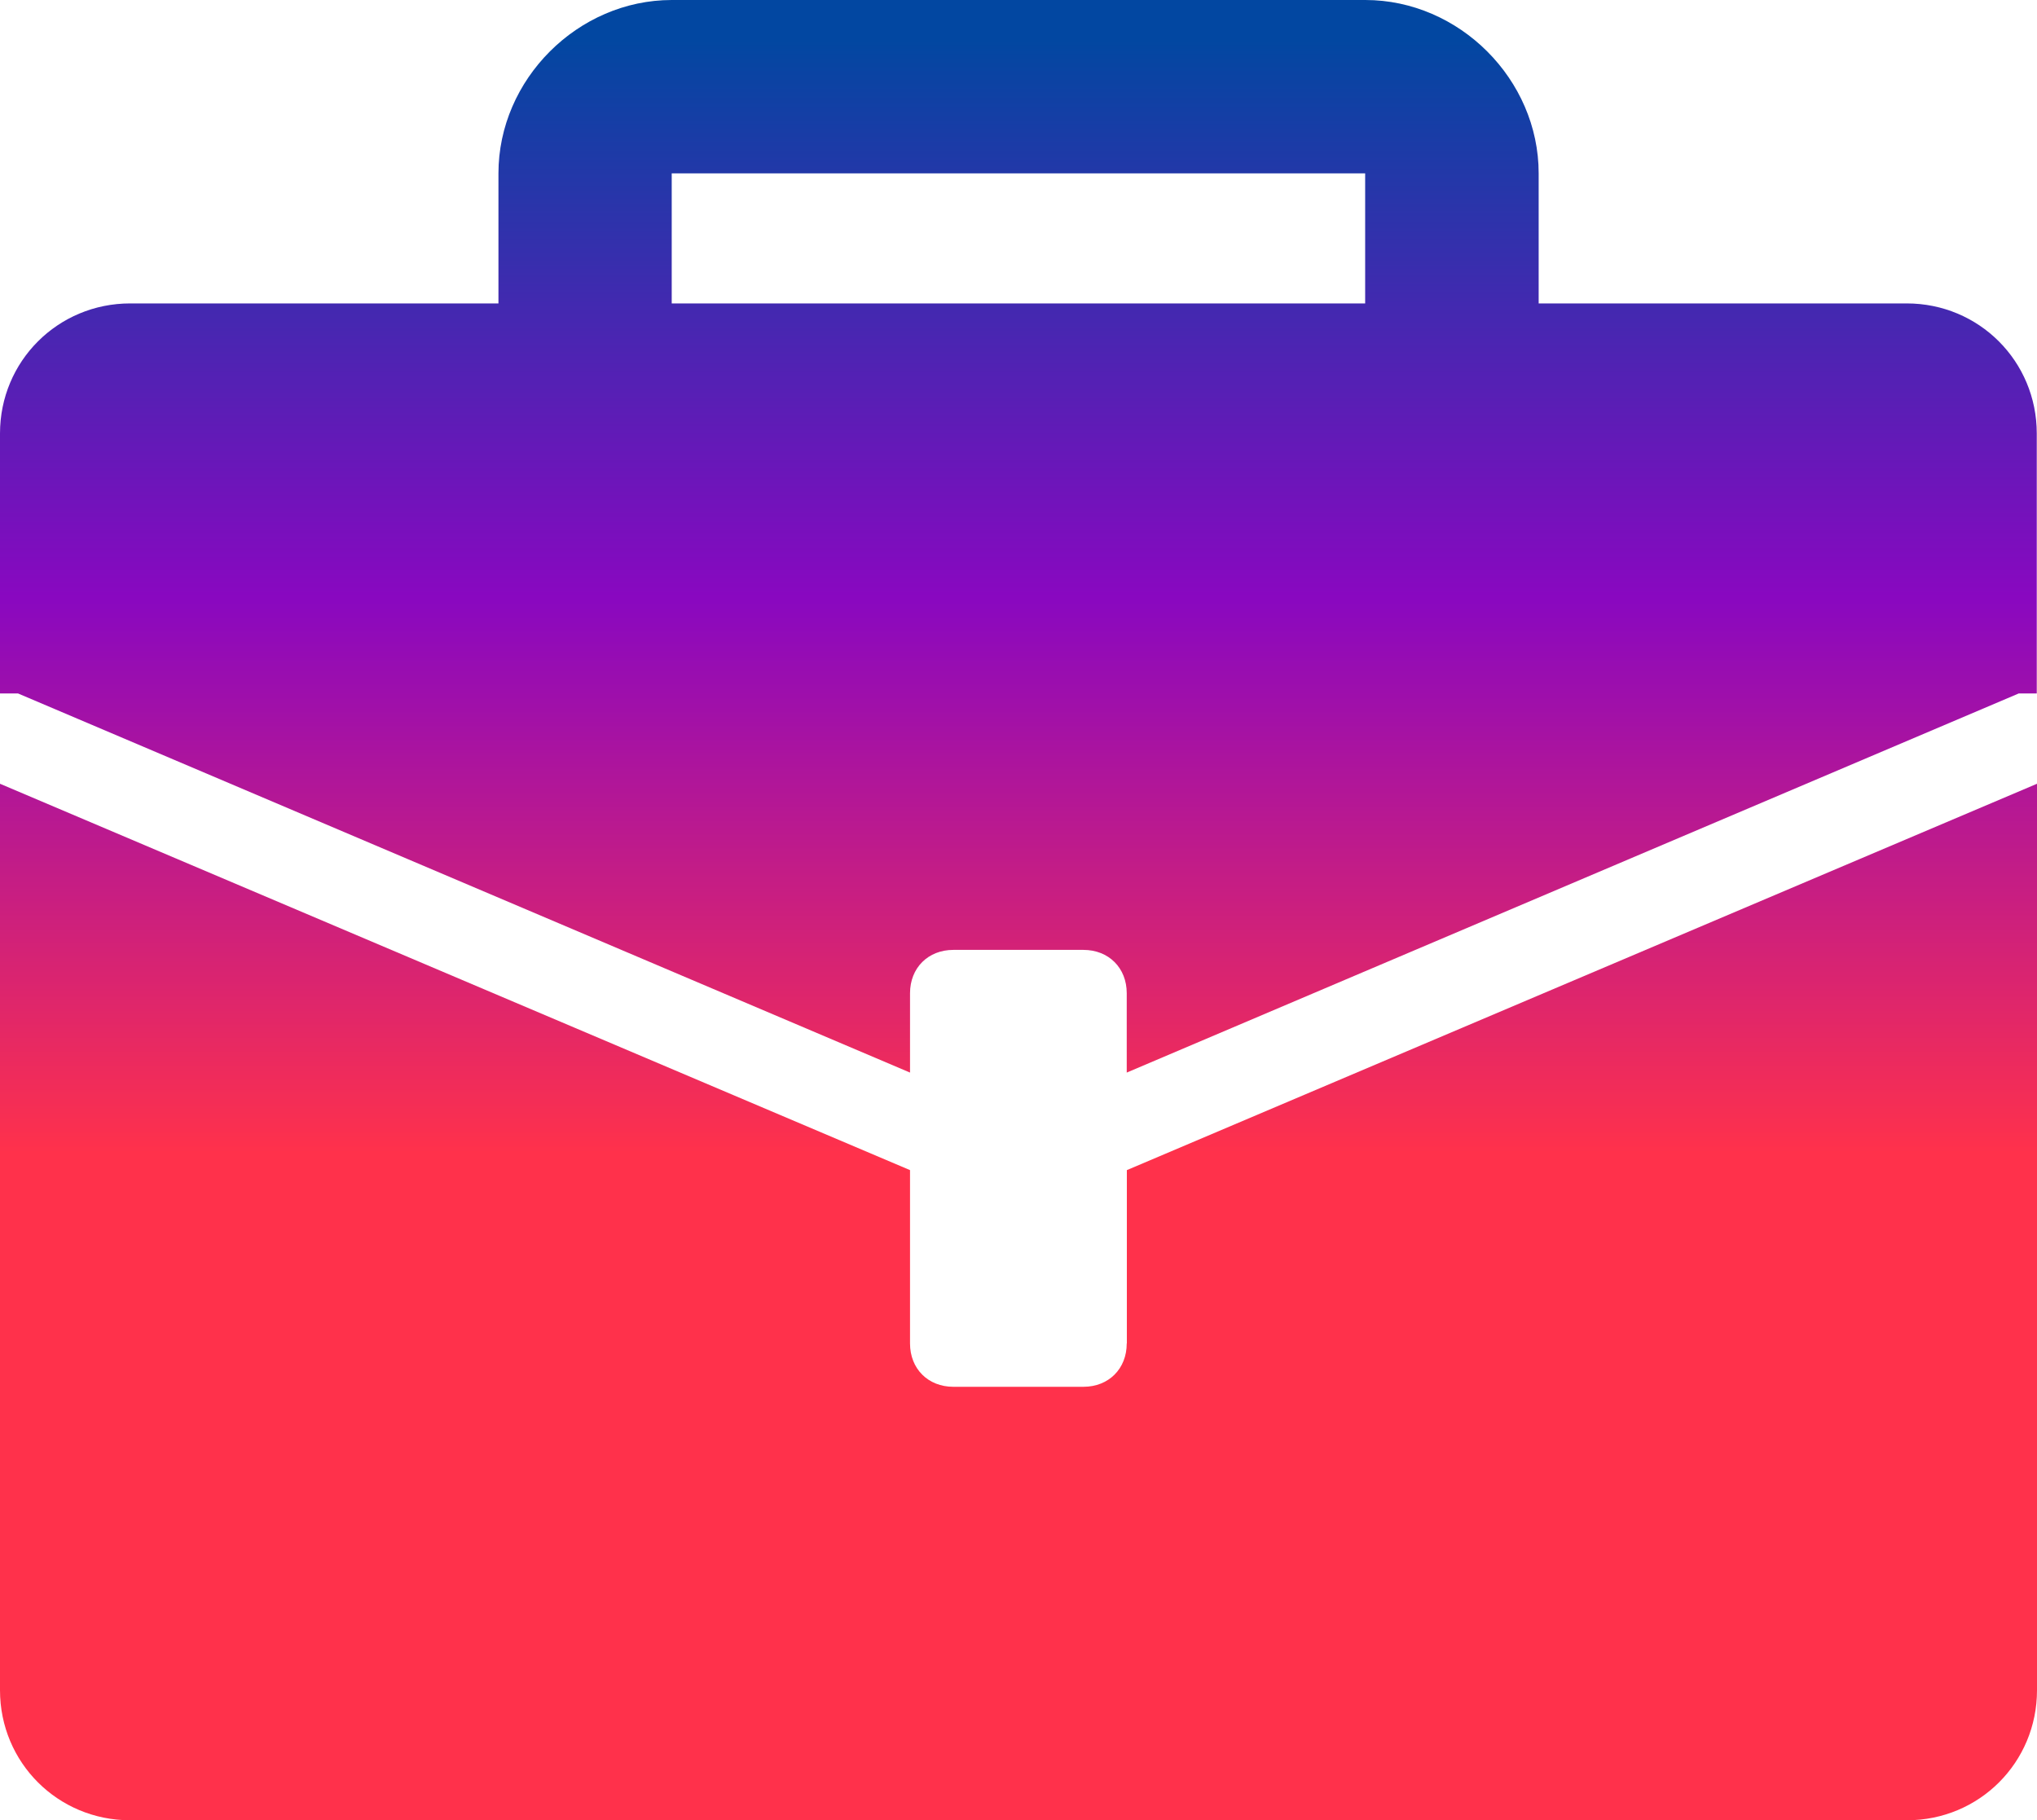
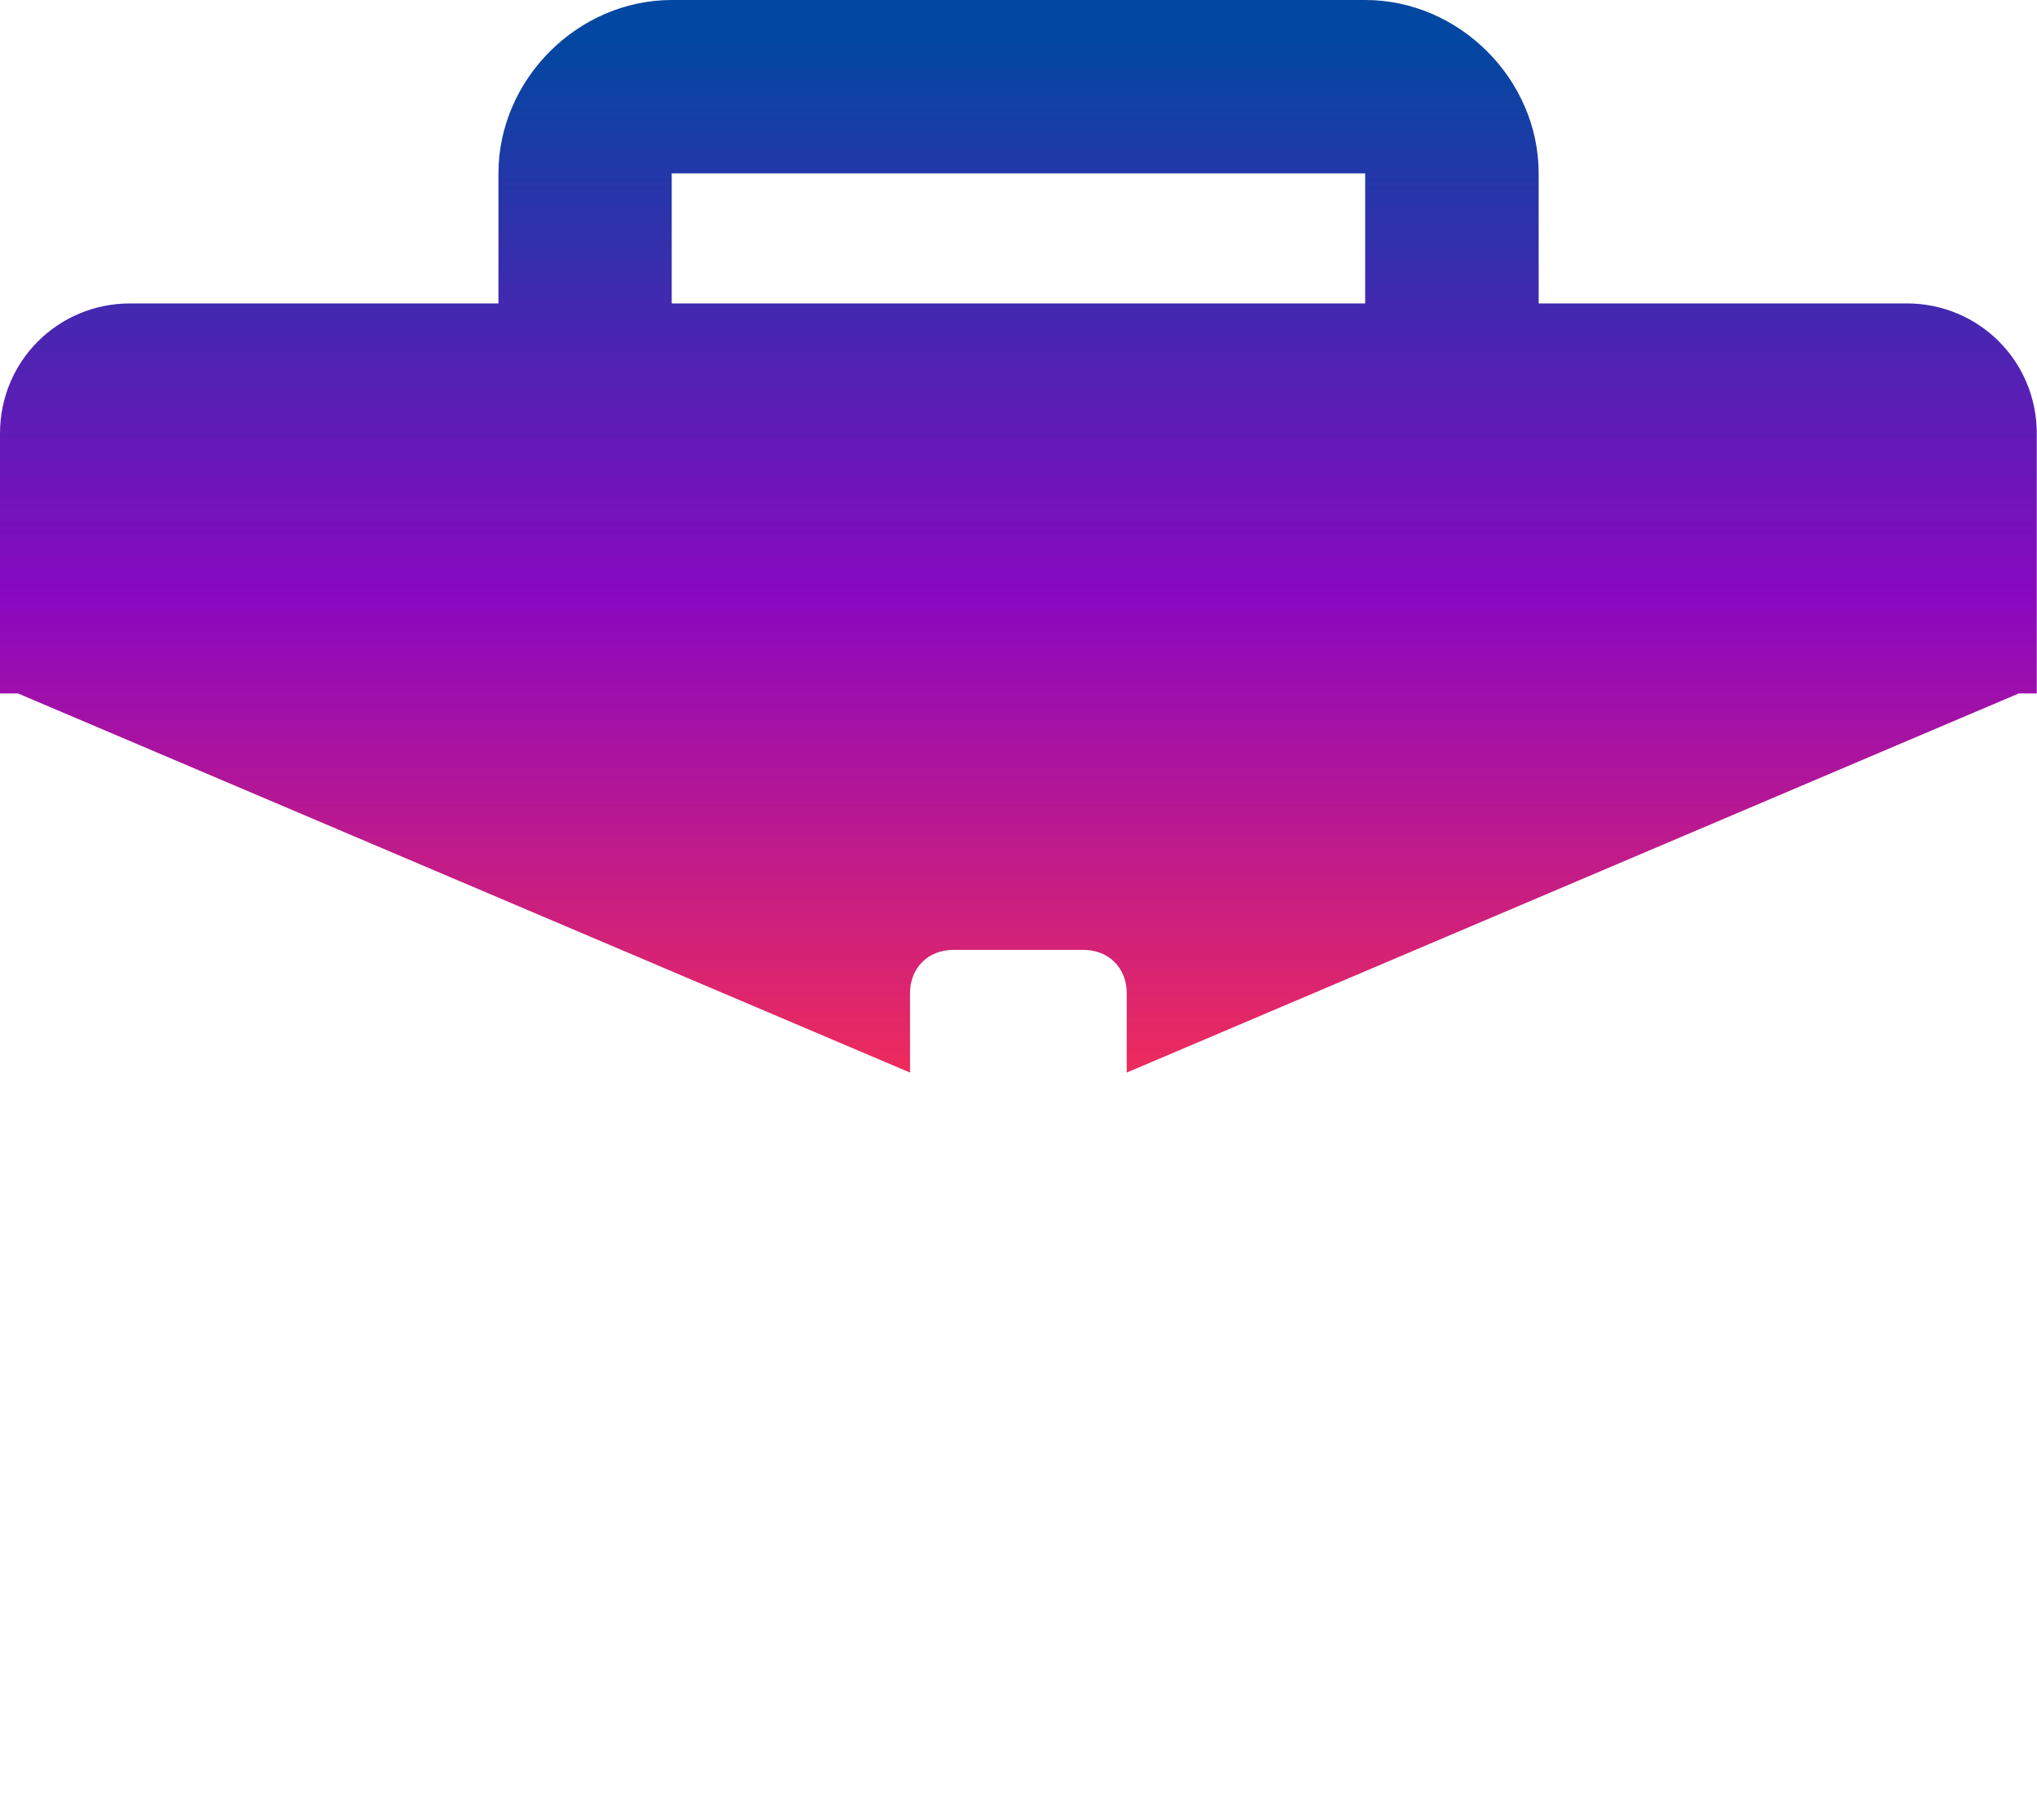
<svg xmlns="http://www.w3.org/2000/svg" xmlns:xlink="http://www.w3.org/1999/xlink" id="Calque_2" data-name="Calque 2" viewBox="0 0 171.64 153.4">
  <defs>
    <style>
      .cls-1 {
        fill: url(#Dégradé_sans_nom_209);
      }

      .cls-2 {
        fill: url(#Dégradé_sans_nom_209-2);
      }
    </style>
    <linearGradient id="Dégradé_sans_nom_209" data-name="Dégradé sans nom 209" x1="85.82" y1="97.21" x2="85.82" y2="3.4" gradientUnits="userSpaceOnUse">
      <stop offset="0" stop-color="#ff314b" />
      <stop offset=".5" stop-color="#8908c0" />
      <stop offset="1" stop-color="#0247a1" />
    </linearGradient>
    <linearGradient id="Dégradé_sans_nom_209-2" data-name="Dégradé sans nom 209" x1="85.82" y1="97.21" x2="85.82" y2="3.4" xlink:href="#Dégradé_sans_nom_209" />
  </defs>
  <g id="Calque_1-2" data-name="Calque 1">
    <g id="Droite">
      <g>
-         <path class="cls-1" d="M94.94,113.22c0,2.13-1.52,3.65-3.65,3.65h-10.96c-2.13,0-3.65-1.52-3.65-3.65v-14.61L0,66.05v76.39c0,6.09,4.87,10.96,10.96,10.96h149.72c6.09,0,10.96-4.87,10.96-10.96v-76.39l-76.69,32.56v14.61h-.01Z" />
        <path class="cls-2" d="M160.69,25.57h-31.04v-10.96c0-7.92-6.69-14.61-14.61-14.61h-58.43c-7.92,0-14.61,6.69-14.61,14.61v10.96H10.97C4.88,25.57,0,30.44,0,36.53v21.91h1.52l75.16,31.95v-6.69c0-2.13,1.52-3.65,3.65-3.65h10.96c2.13,0,3.65,1.52,3.65,3.65v6.69l75.16-31.95h1.52v-21.91c0-6.09-4.87-10.96-10.96-10.96h.01ZM56.6,25.57v-10.96h58.43v10.96h-58.43Z" />
      </g>
    </g>
  </g>
</svg>